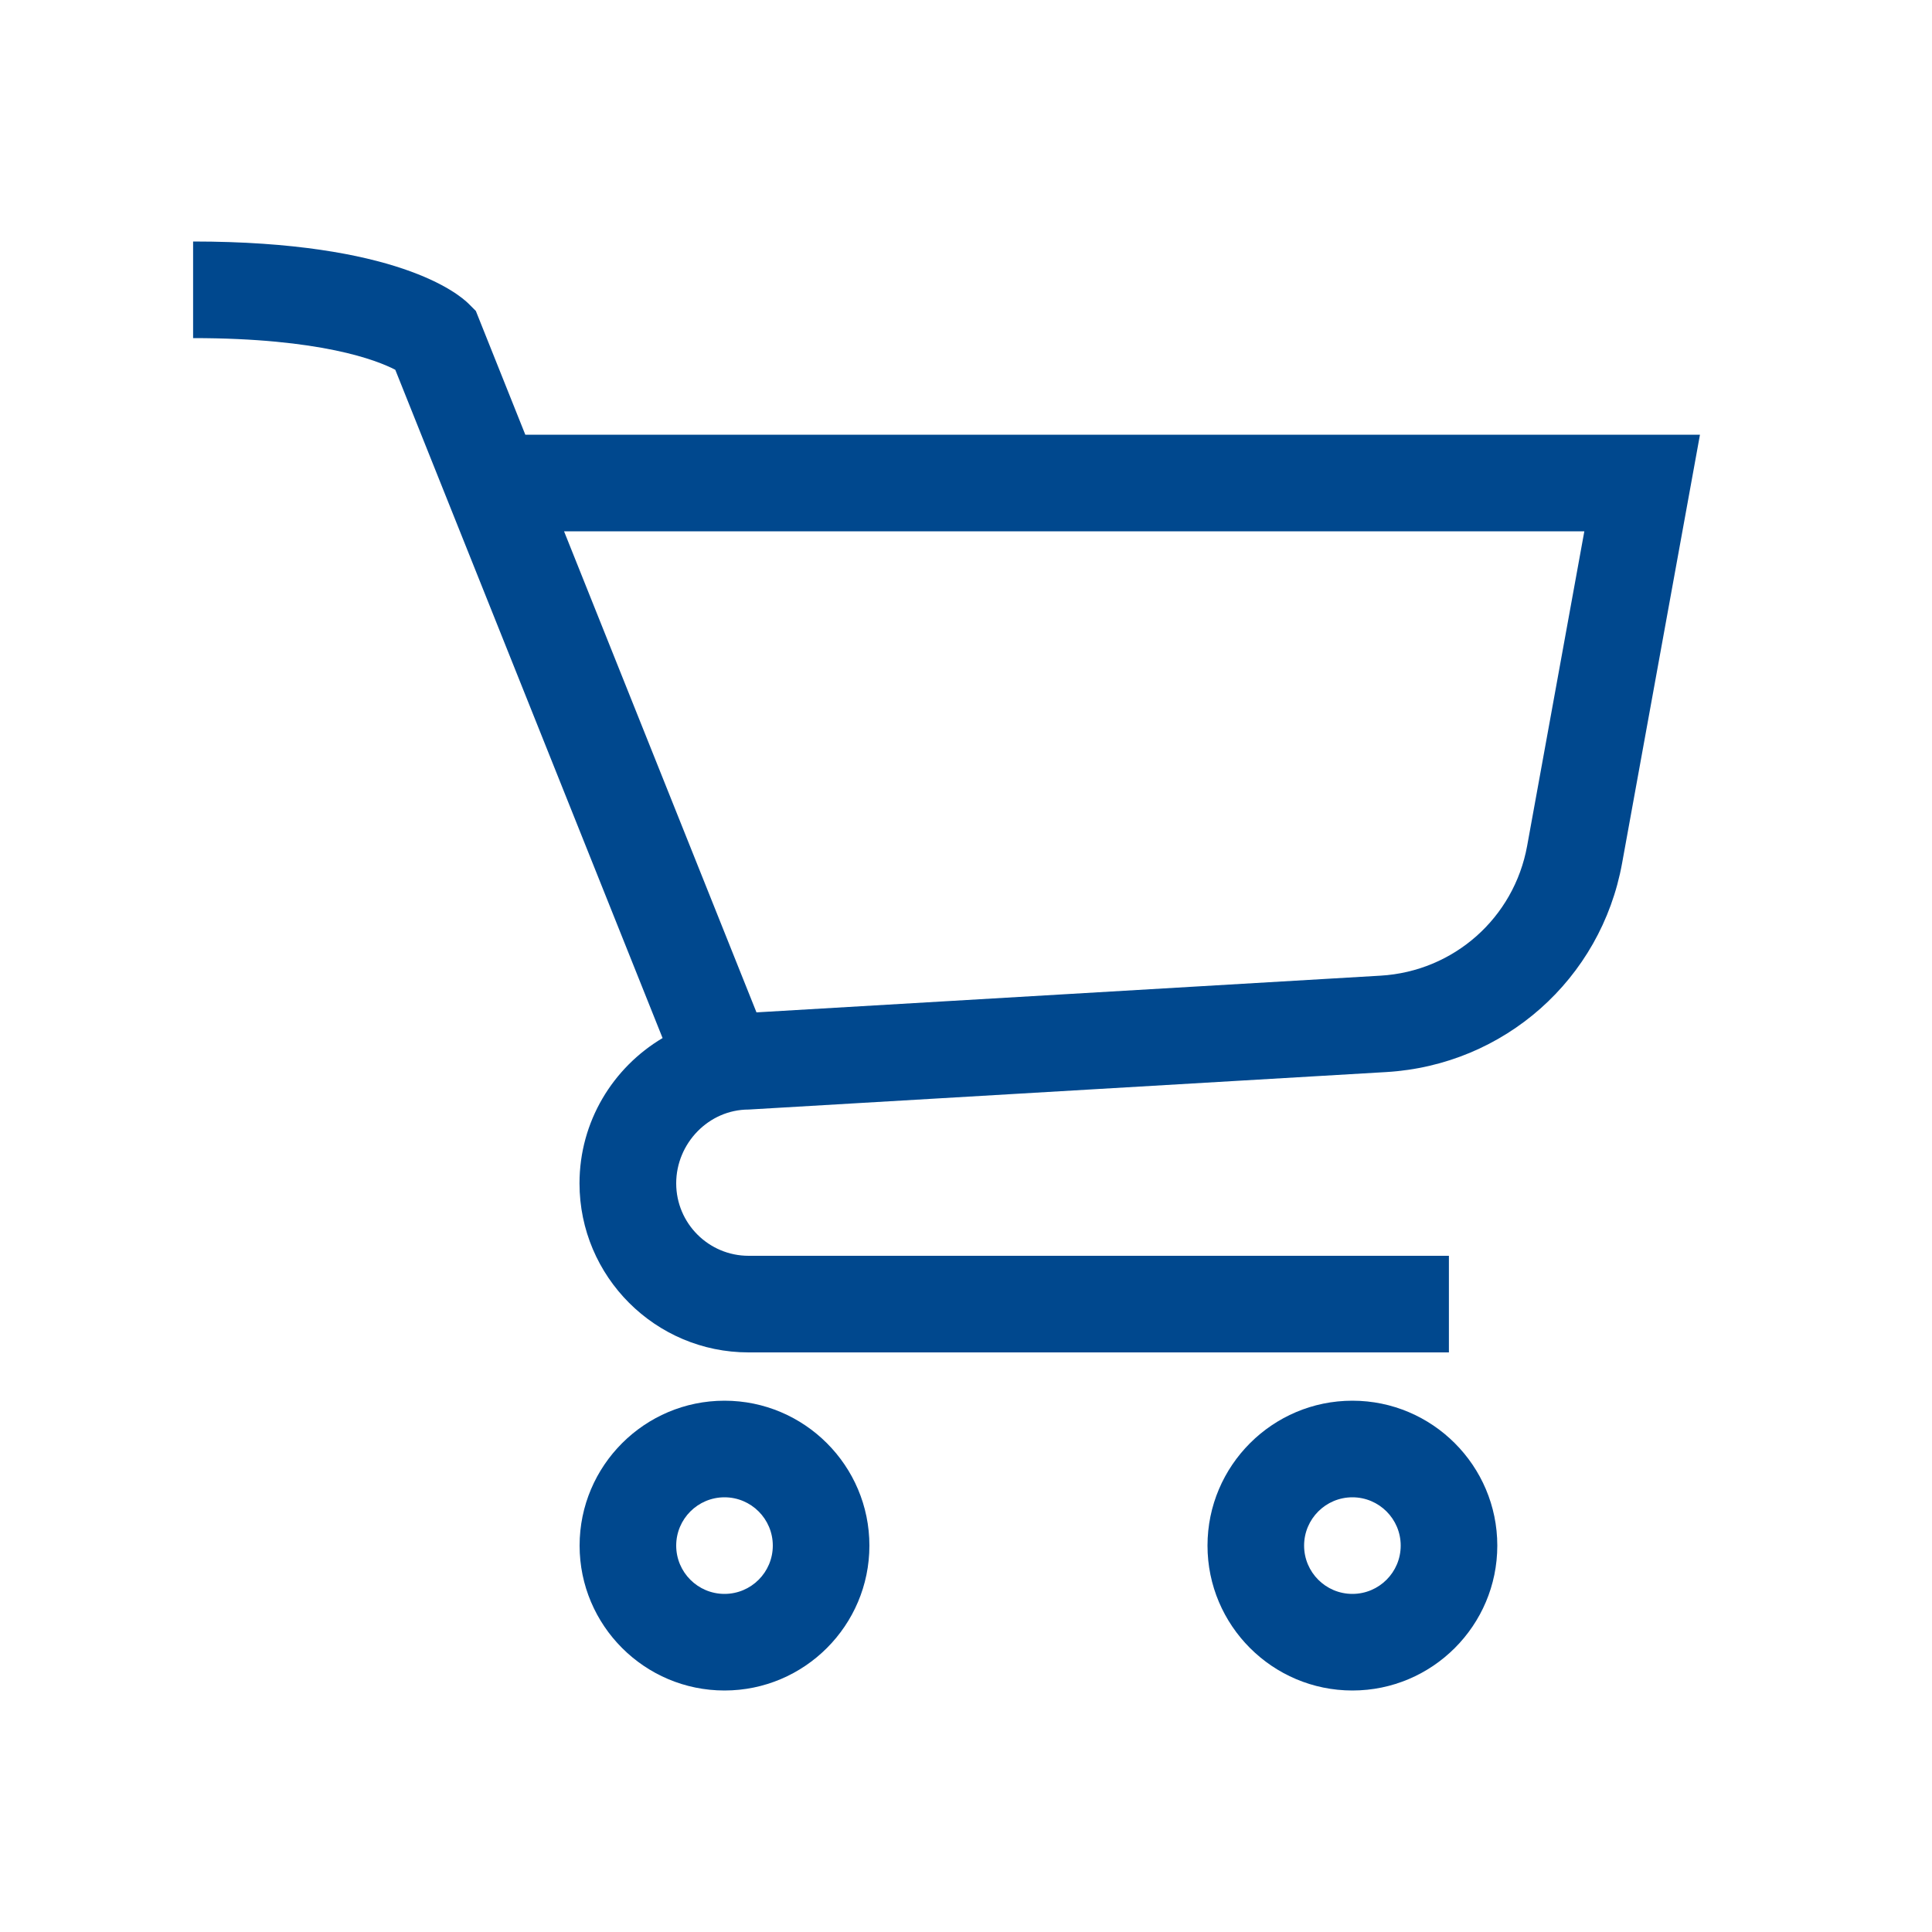
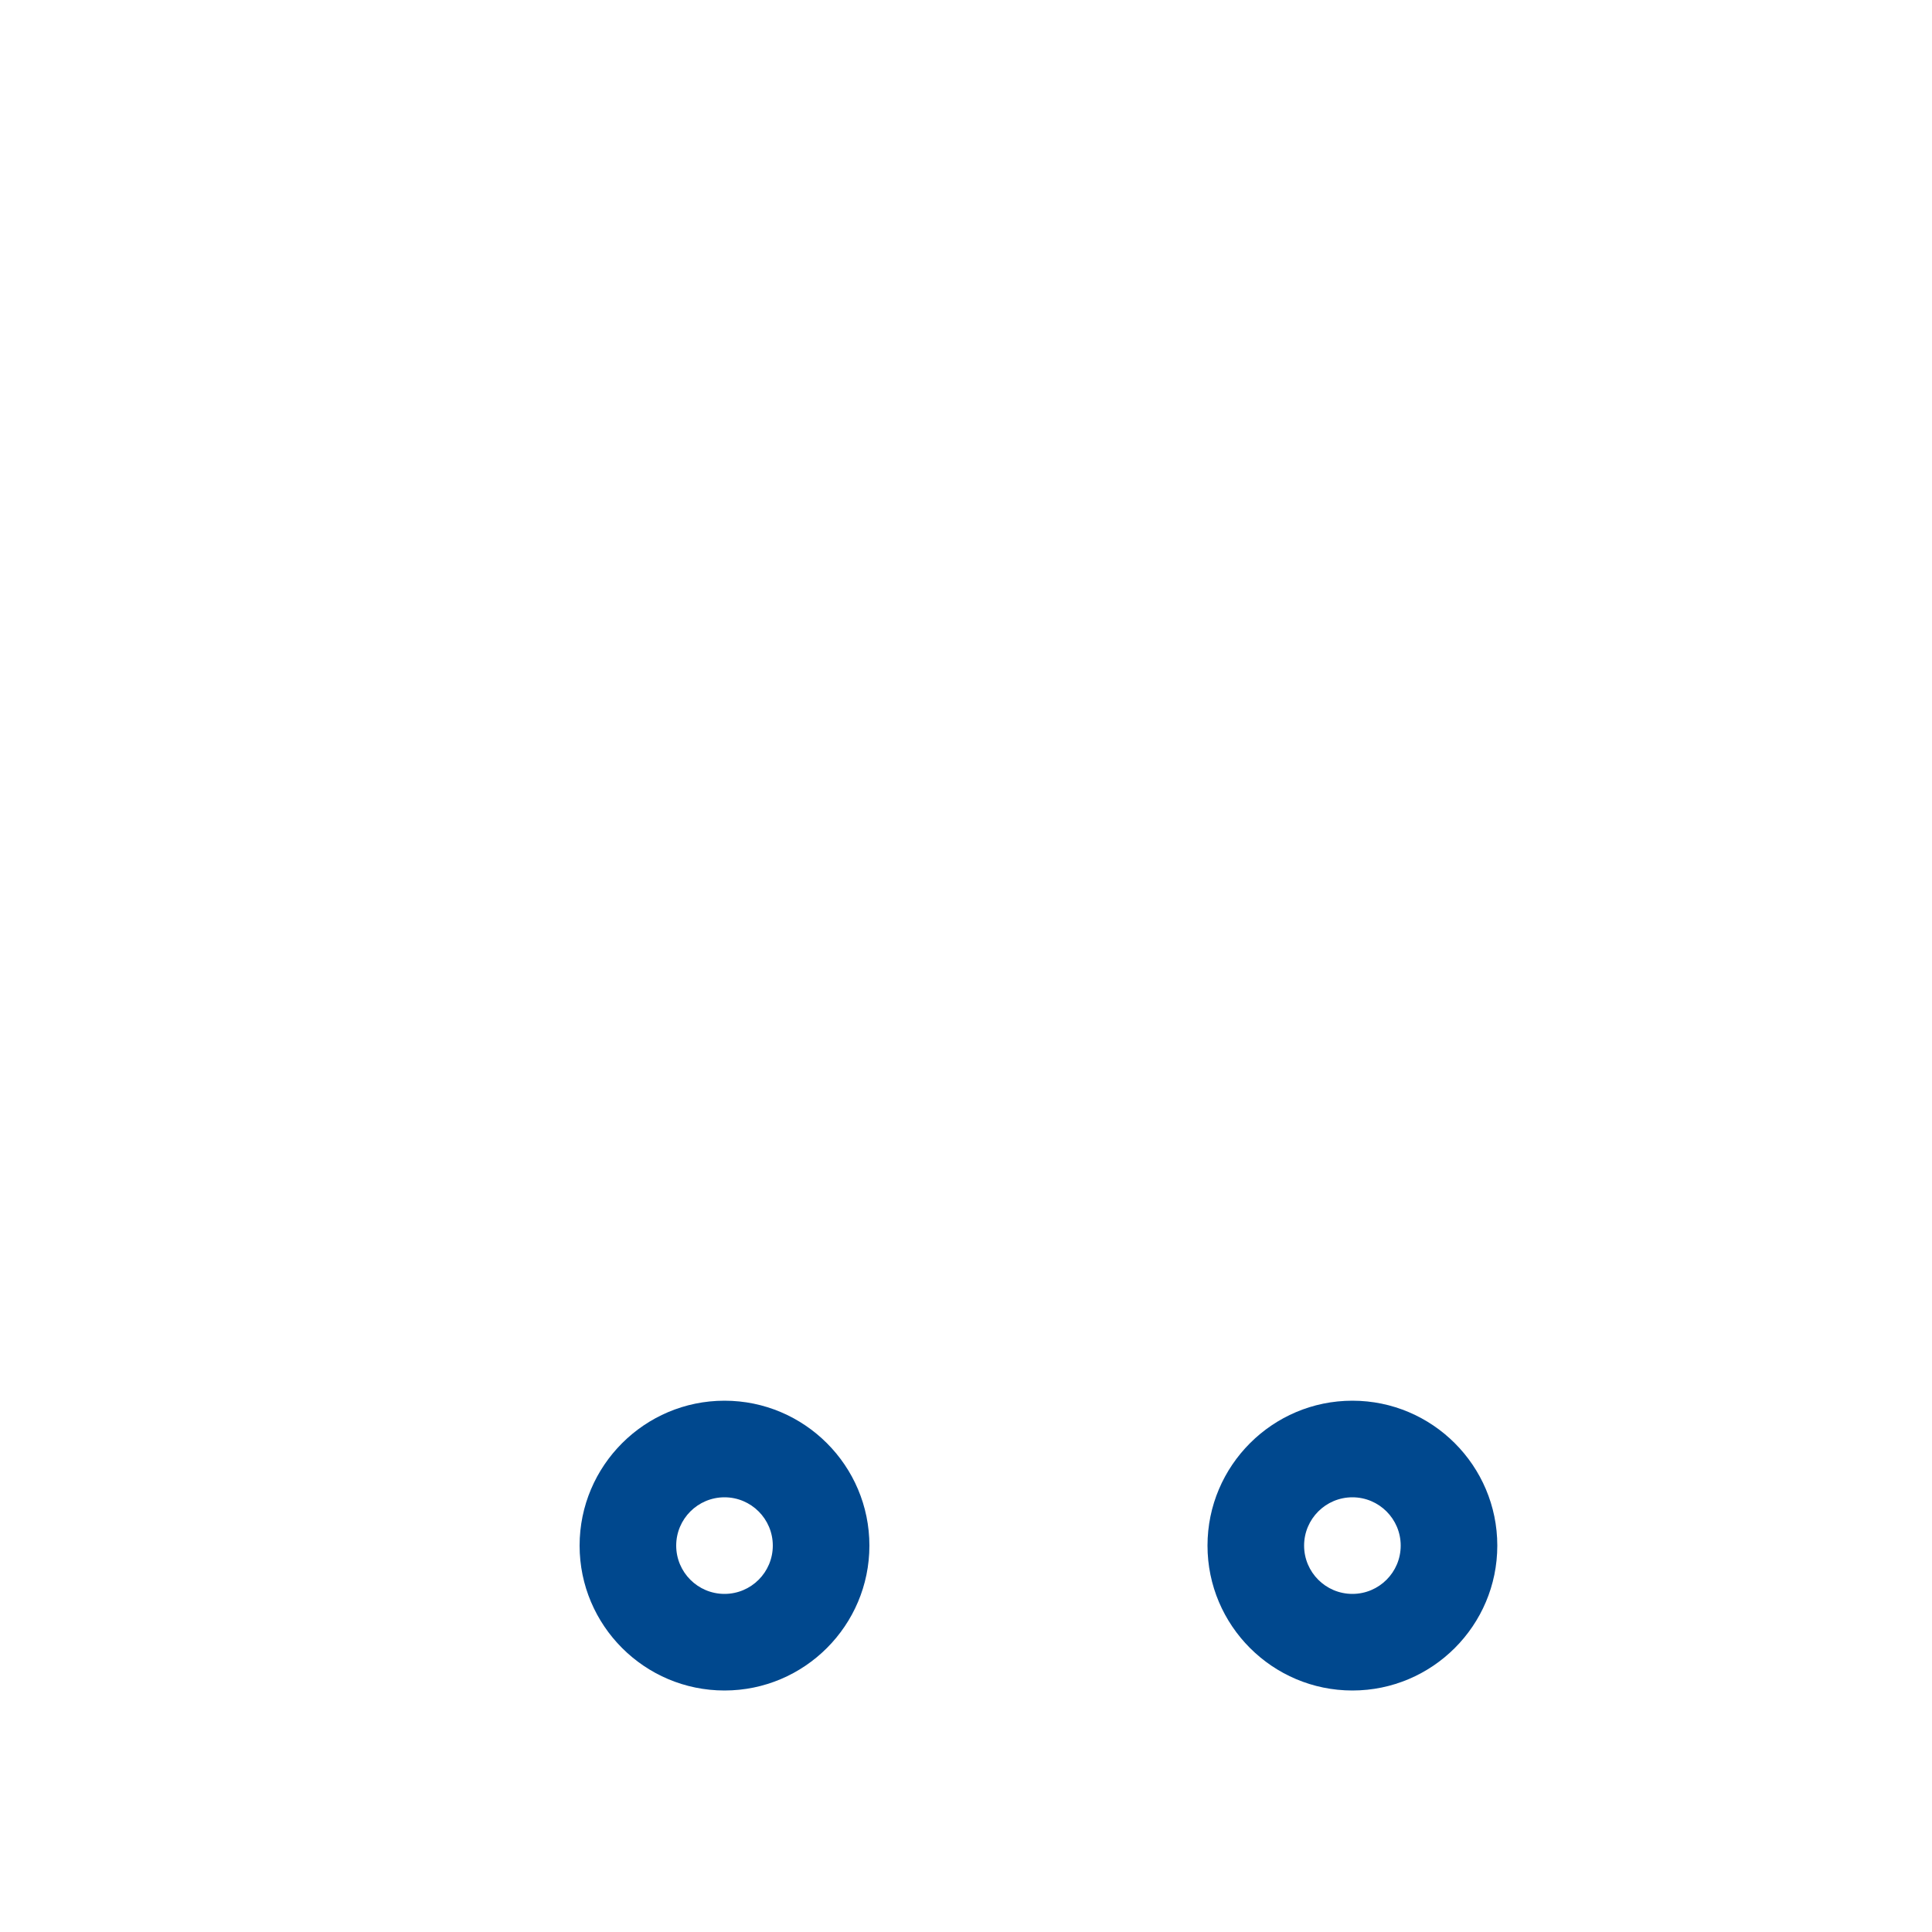
<svg xmlns="http://www.w3.org/2000/svg" id="Ebene_1" viewBox="0 0 200 200">
  <defs>
    <style>.cls-1{fill:#00488e;}</style>
  </defs>
  <path class="cls-1" d="M75,145c-8.27,0-15,6.73-15,15s6.73,15,15,15,15-6.73,15-15-6.73-15-15-15Zm0,20c-2.76,0-5-2.24-5-5s2.24-5,5-5,5,2.24,5,5-2.24,5-5,5Z" />
  <path class="cls-1" d="M140,145c-8.27,0-15,6.73-15,15s6.73,15,15,15,15-6.73,15-15-6.73-15-15-15Zm0,20c-2.76,0-5-2.24-5-5s2.24-5,5-5,5,2.24,5,5-2.24,5-5,5Z" />
-   <path class="cls-1" d="M55,45h-.62s-5.12-12.81-5.12-12.81l-.73-.73c-1.08-1.08-7.53-6.46-28.54-6.46v10c13.21,0,19.03,2.29,20.93,3.28l27.67,69.18c-5.14,3.05-8.6,8.64-8.6,15.04,0,9.65,7.85,17.5,17.5,17.5h72.5v-10H77.5c-4.14,0-7.5-3.36-7.5-7.5s3.36-7.64,7.5-7.64h0l66-3.88c12.2-.72,22.24-9.61,24.42-21.63l8.06-44.35H55Zm103.09,42.56c-1.36,7.47-7.6,12.99-15.17,13.44l-64.61,3.8-19.92-49.8h105.62l-5.92,32.56Z" />
</svg>